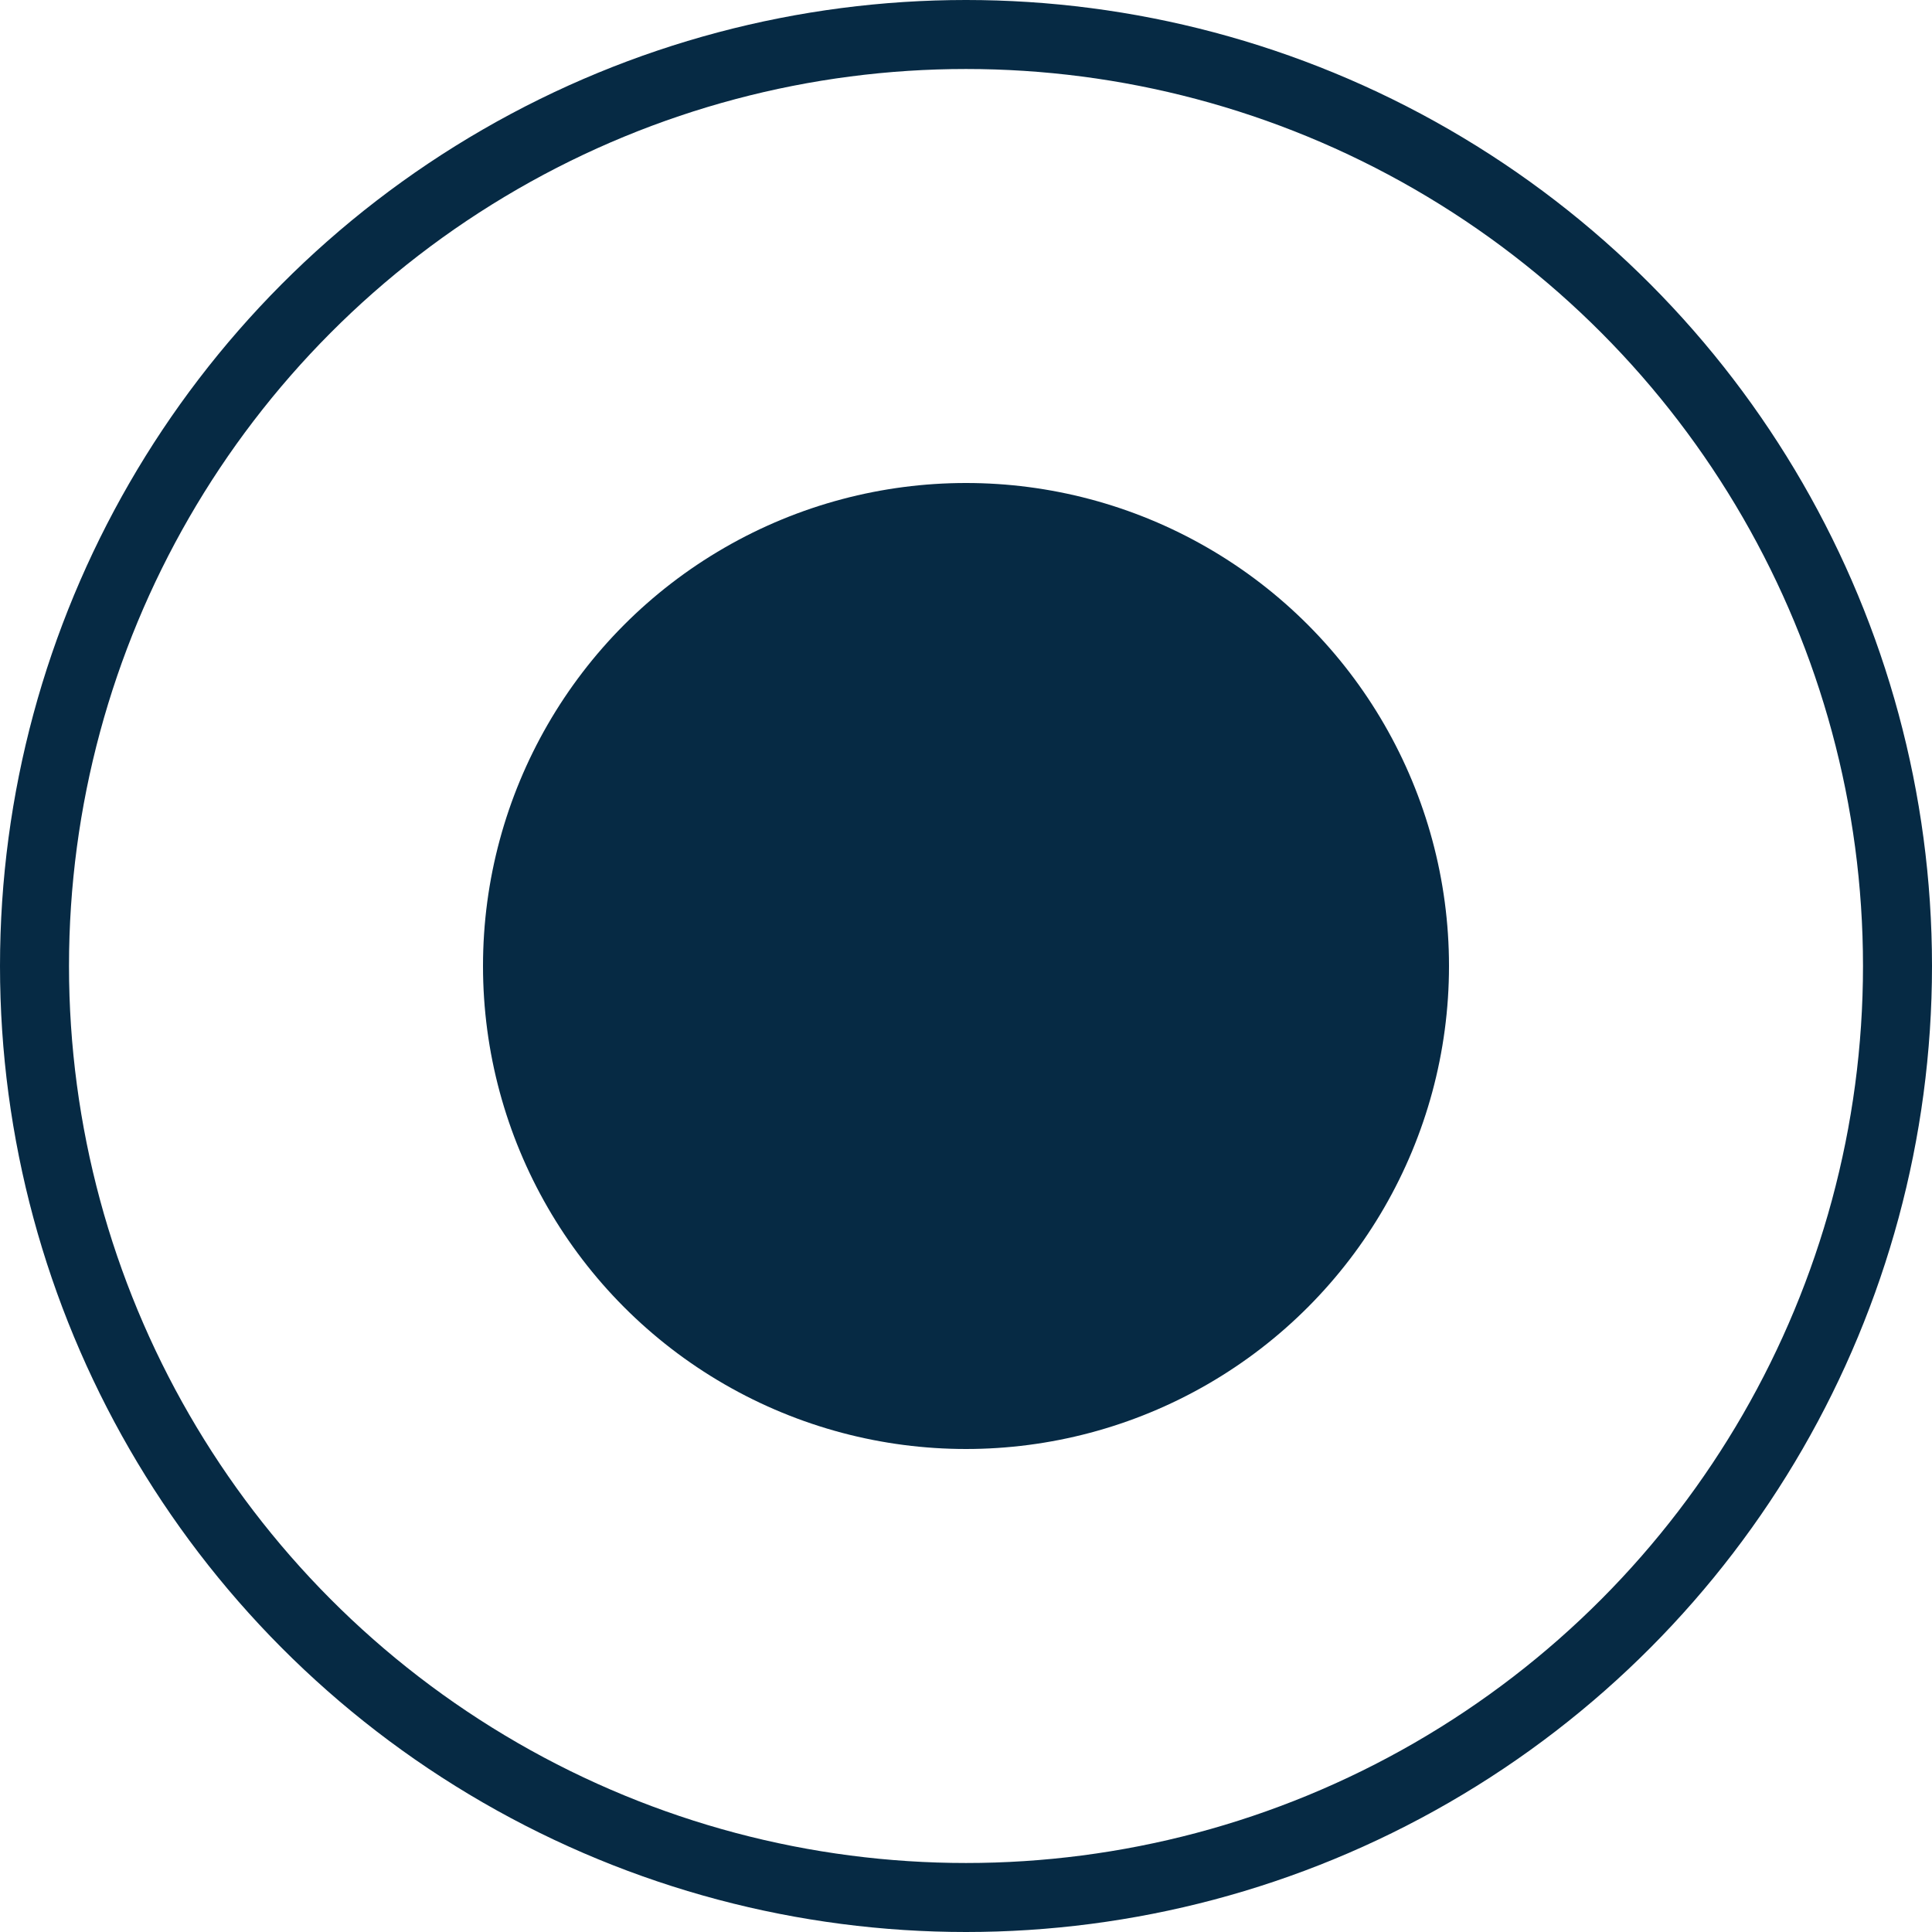
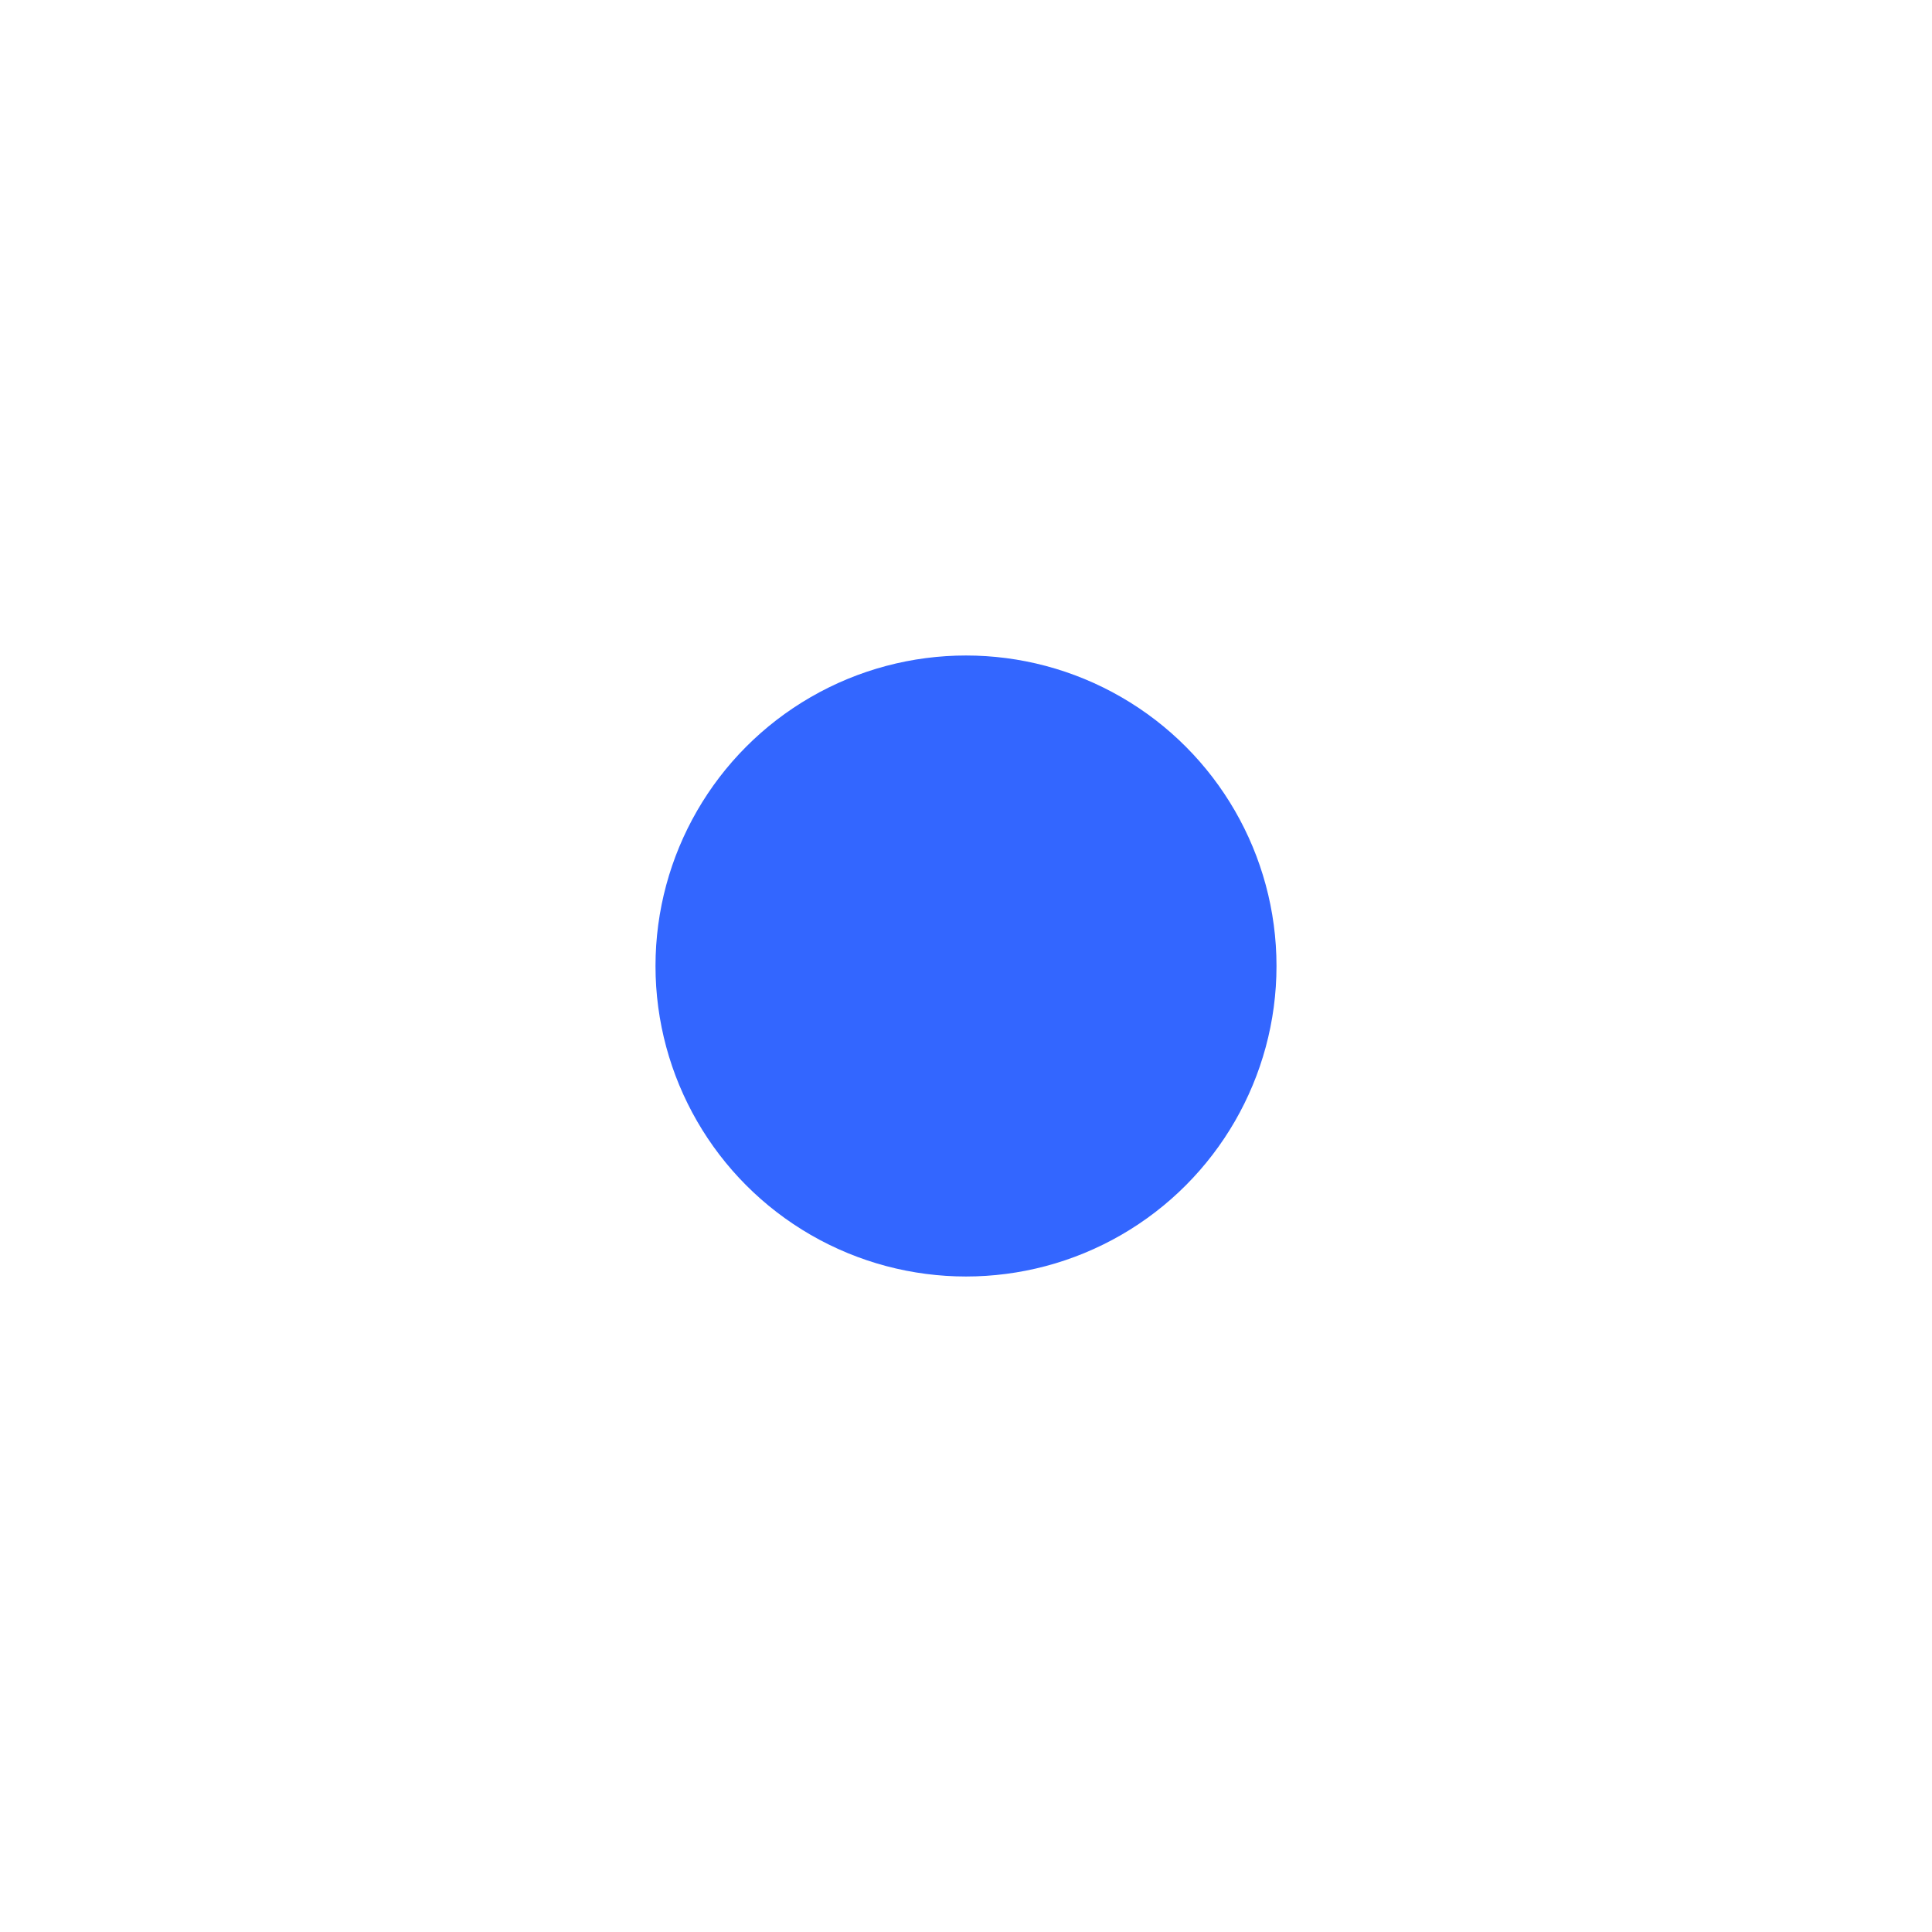
<svg xmlns="http://www.w3.org/2000/svg" version="1.1" id="Layer_1" x="0px" y="0px" viewBox="0 0 56 56" style="enable-background:new 0 0 56 56;" xml:space="preserve">
  <style type="text/css">
	.st0{fill:none;stroke:#062A44;stroke-width:2;}
	.st1{fill:#3366FF;}
	.st2{fill:#062A44;}
</style>
-   <circle class="st0" cx="28" cy="28" r="27" />
  <circle class="st1" cx="28" cy="28" r="9" />
-   <circle class="st2" cx="28" cy="28" r="14" />
</svg>